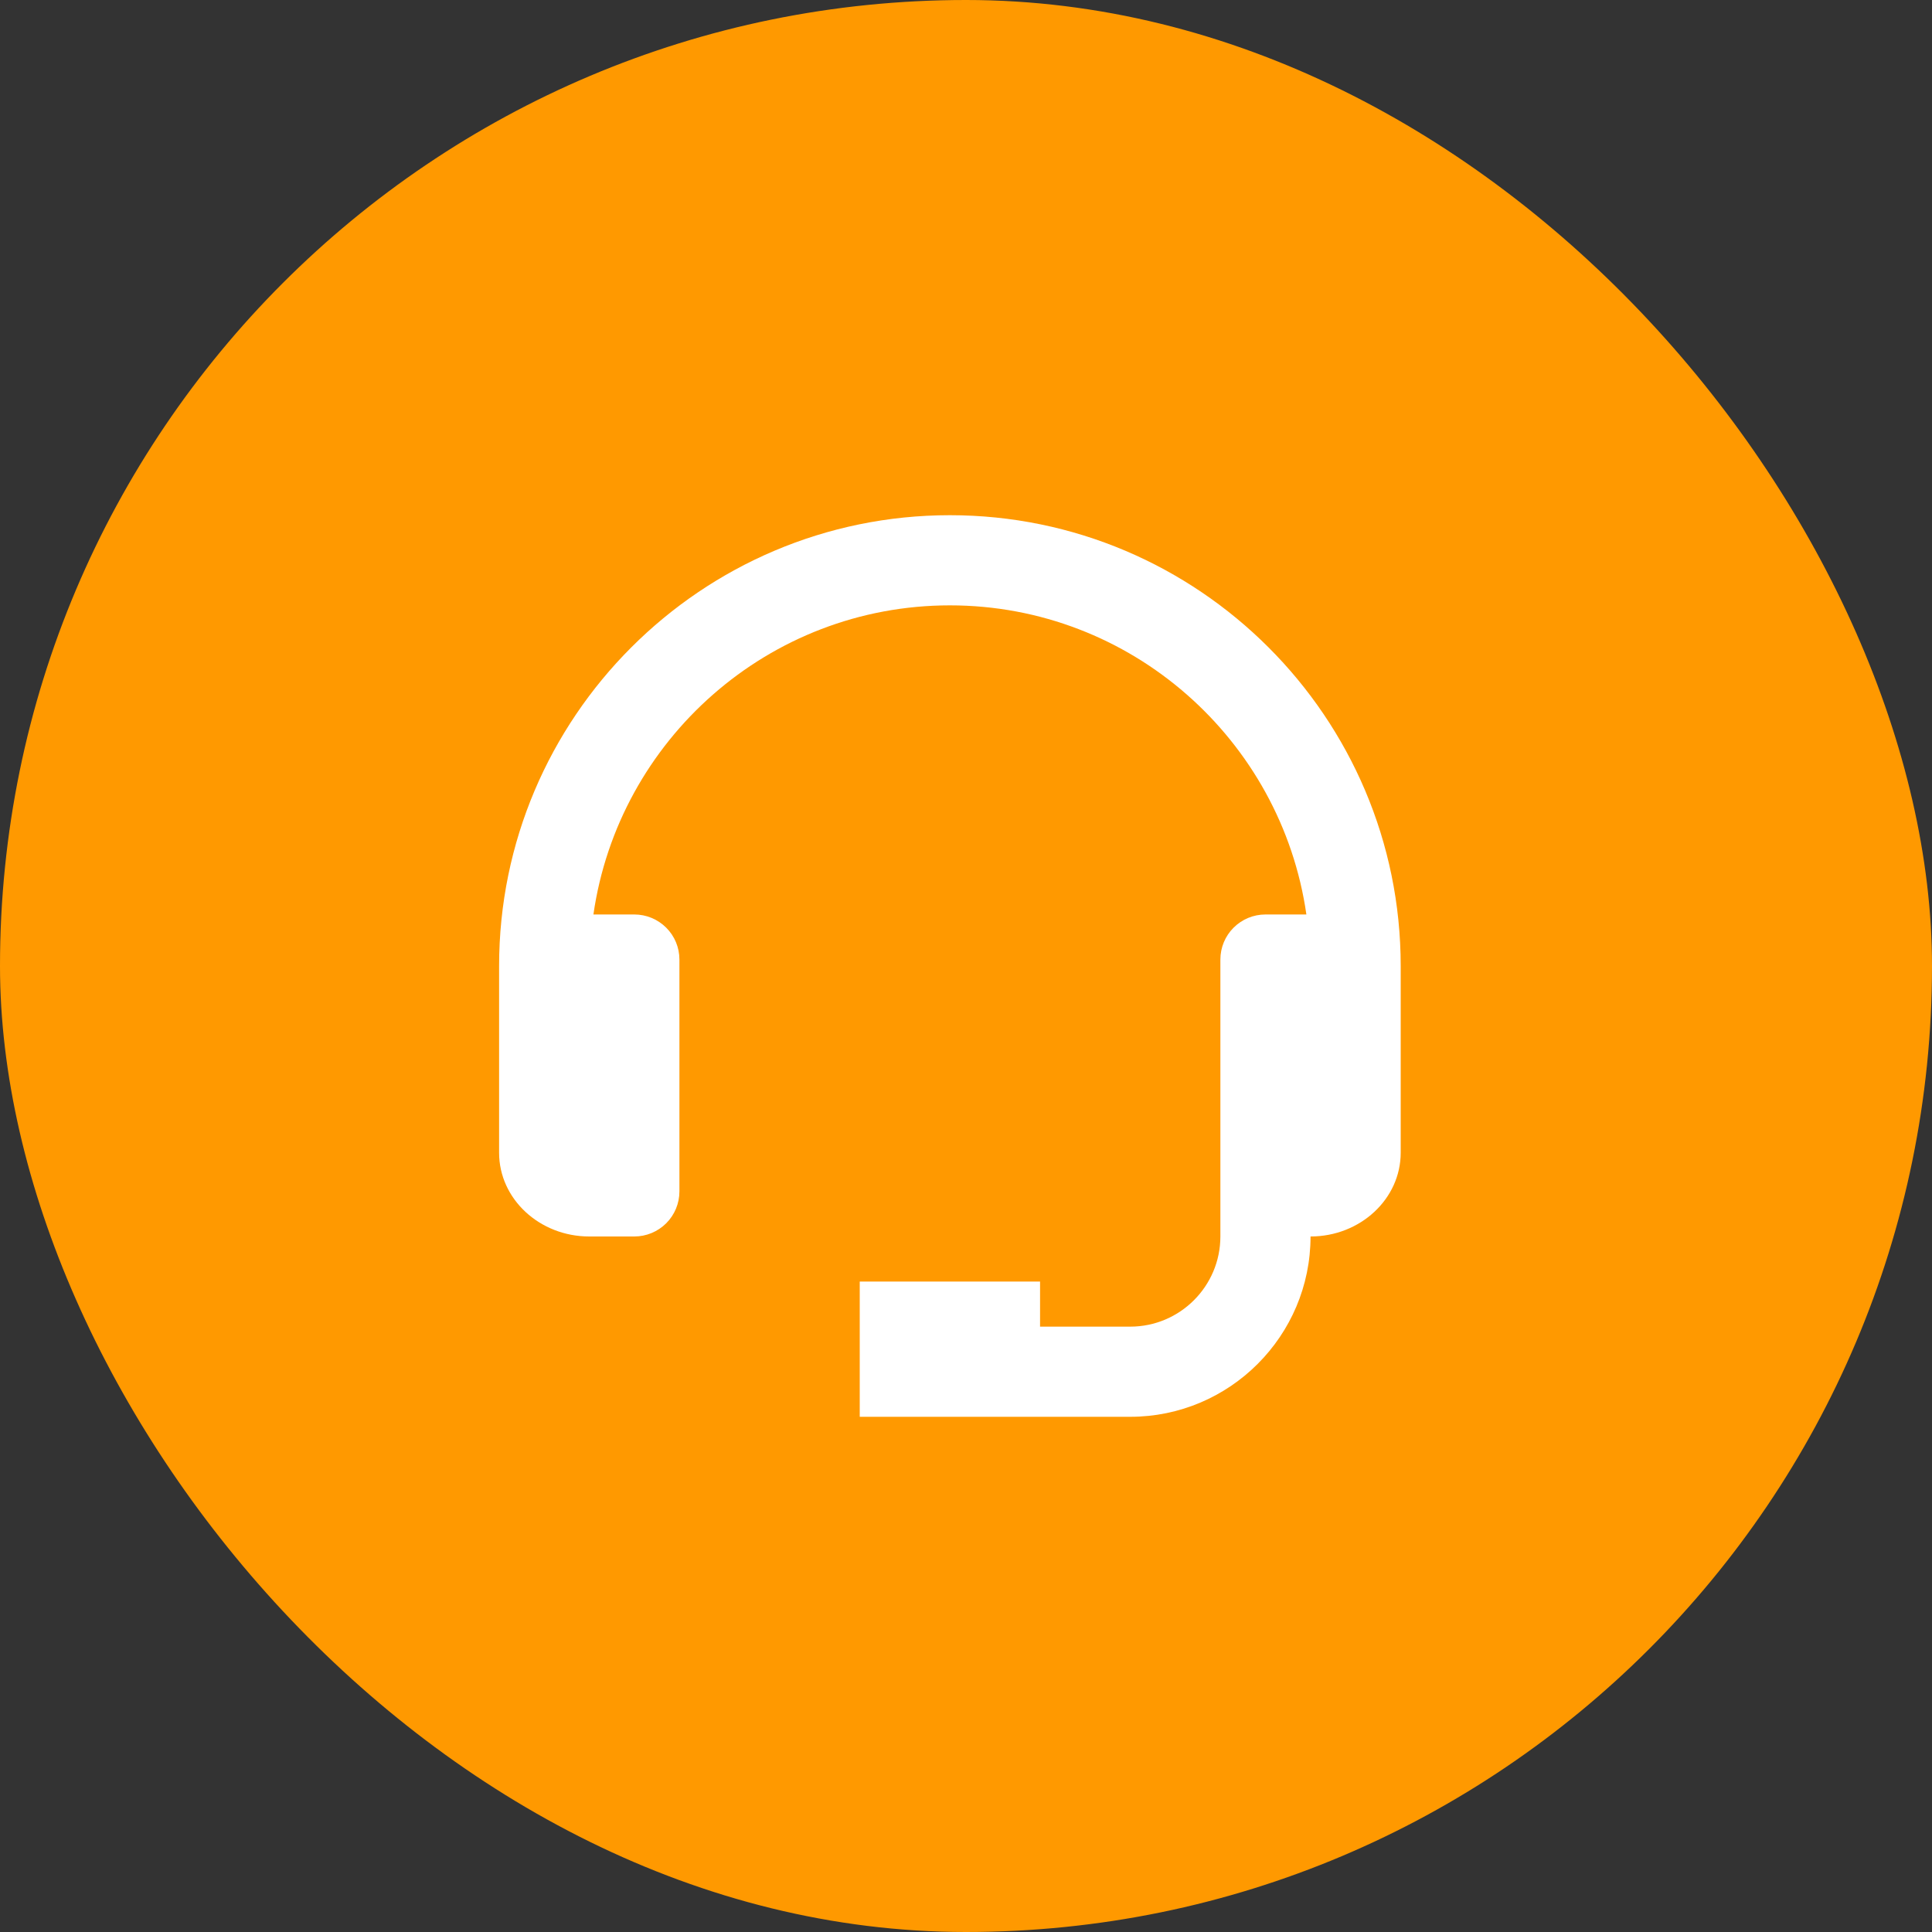
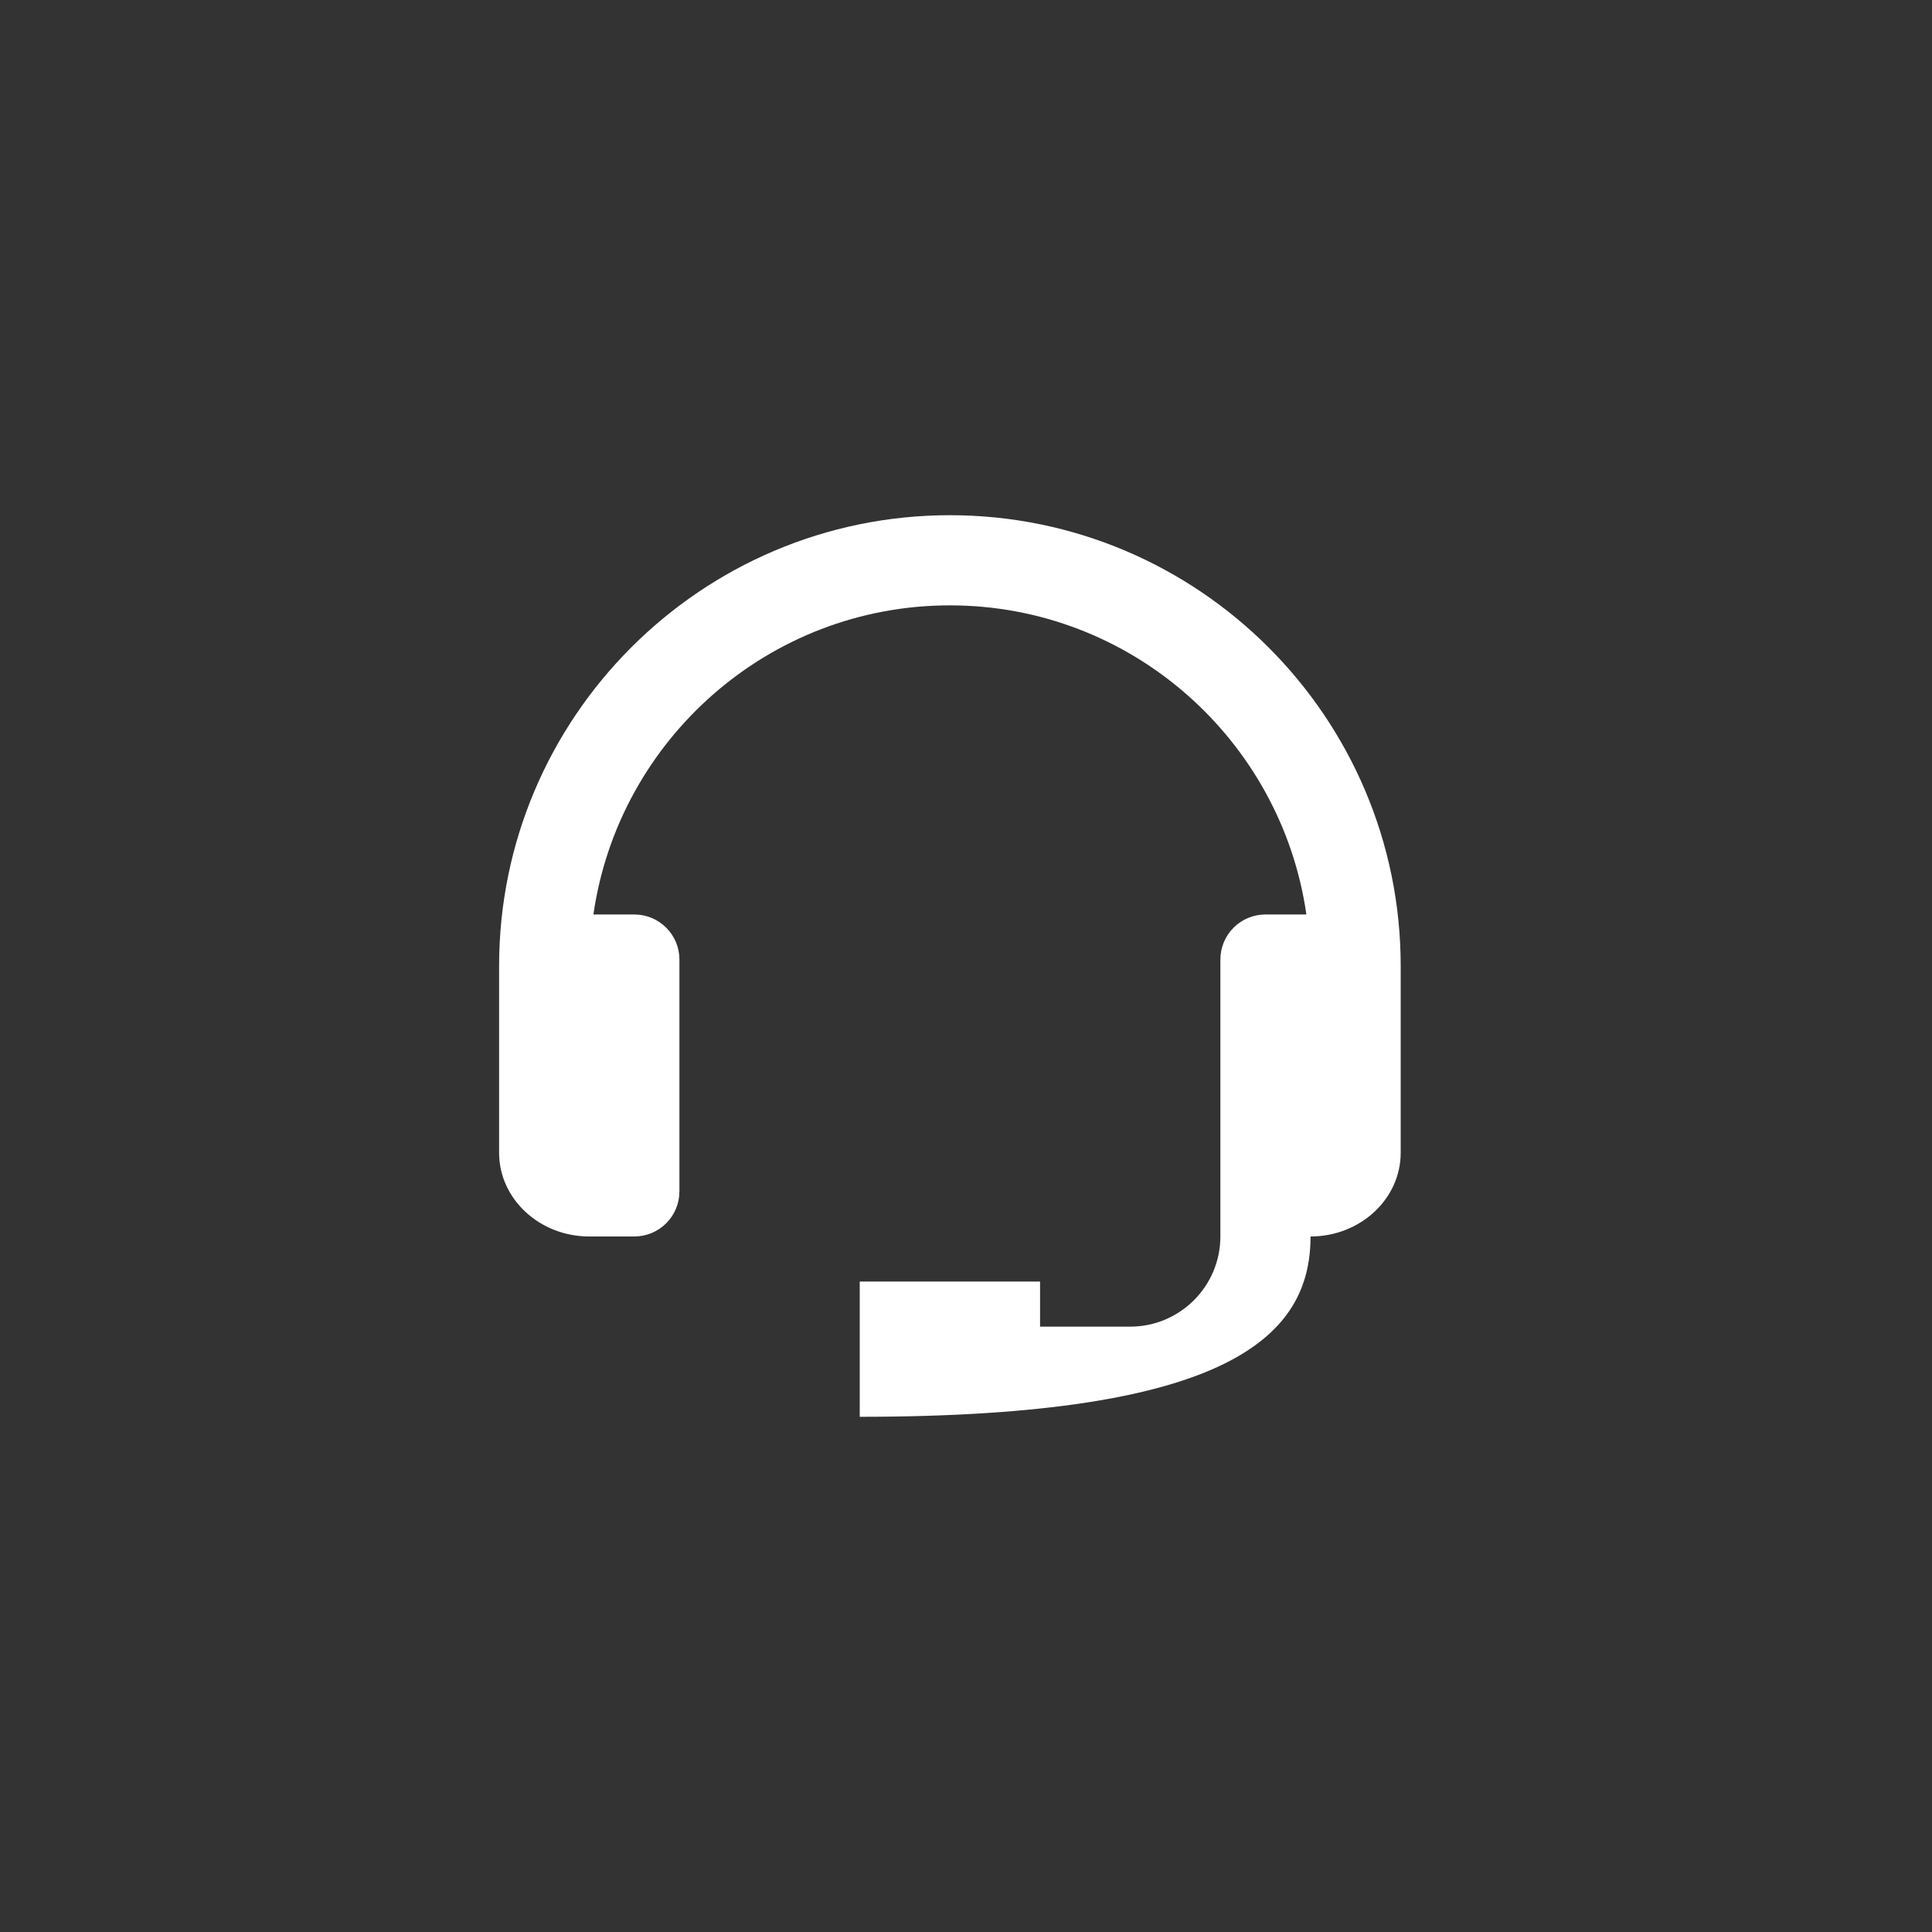
<svg xmlns="http://www.w3.org/2000/svg" width="60" height="60" viewBox="0 0 60 60" fill="none">
  <rect x="0" y="0" width="60" height="60" fill="#333333" stroke="none" />
-   <rect width="60" height="60" rx="30" fill="#FF9900" />
-   <path d="M29.5 16C21.78 16 15.5 22.28 15.5 30V35.8C15.5 37.234 16.756 38.4 18.3 38.4H19.7C20.071 38.4 20.427 38.252 20.69 37.99C20.953 37.727 21.1 37.371 21.1 37V29.8C21.1 29.428 20.953 29.072 20.69 28.81C20.427 28.547 20.071 28.4 19.7 28.4H18.429C19.207 22.982 23.869 18.8 29.5 18.8C35.131 18.8 39.793 22.982 40.571 28.4H39.3C38.929 28.4 38.573 28.547 38.31 28.81C38.047 29.072 37.9 29.428 37.9 29.8V38.4C37.9 39.944 36.644 41.2 35.1 41.2H32.3V39.8H26.7V44H35.1C38.188 44 40.7 41.488 40.7 38.4C42.244 38.4 43.5 37.234 43.5 35.8V30C43.5 22.28 37.22 16 29.5 16Z" fill="white" />
+   <path d="M29.5 16C21.78 16 15.5 22.28 15.5 30V35.8C15.5 37.234 16.756 38.4 18.3 38.4H19.7C20.071 38.4 20.427 38.252 20.69 37.99C20.953 37.727 21.1 37.371 21.1 37V29.8C21.1 29.428 20.953 29.072 20.69 28.81C20.427 28.547 20.071 28.4 19.7 28.4H18.429C19.207 22.982 23.869 18.8 29.5 18.8C35.131 18.8 39.793 22.982 40.571 28.4H39.3C38.929 28.4 38.573 28.547 38.31 28.81C38.047 29.072 37.9 29.428 37.9 29.8V38.4C37.9 39.944 36.644 41.2 35.1 41.2H32.3V39.8H26.7V44C38.188 44 40.7 41.488 40.7 38.4C42.244 38.4 43.5 37.234 43.5 35.8V30C43.5 22.28 37.22 16 29.5 16Z" fill="white" />
</svg>